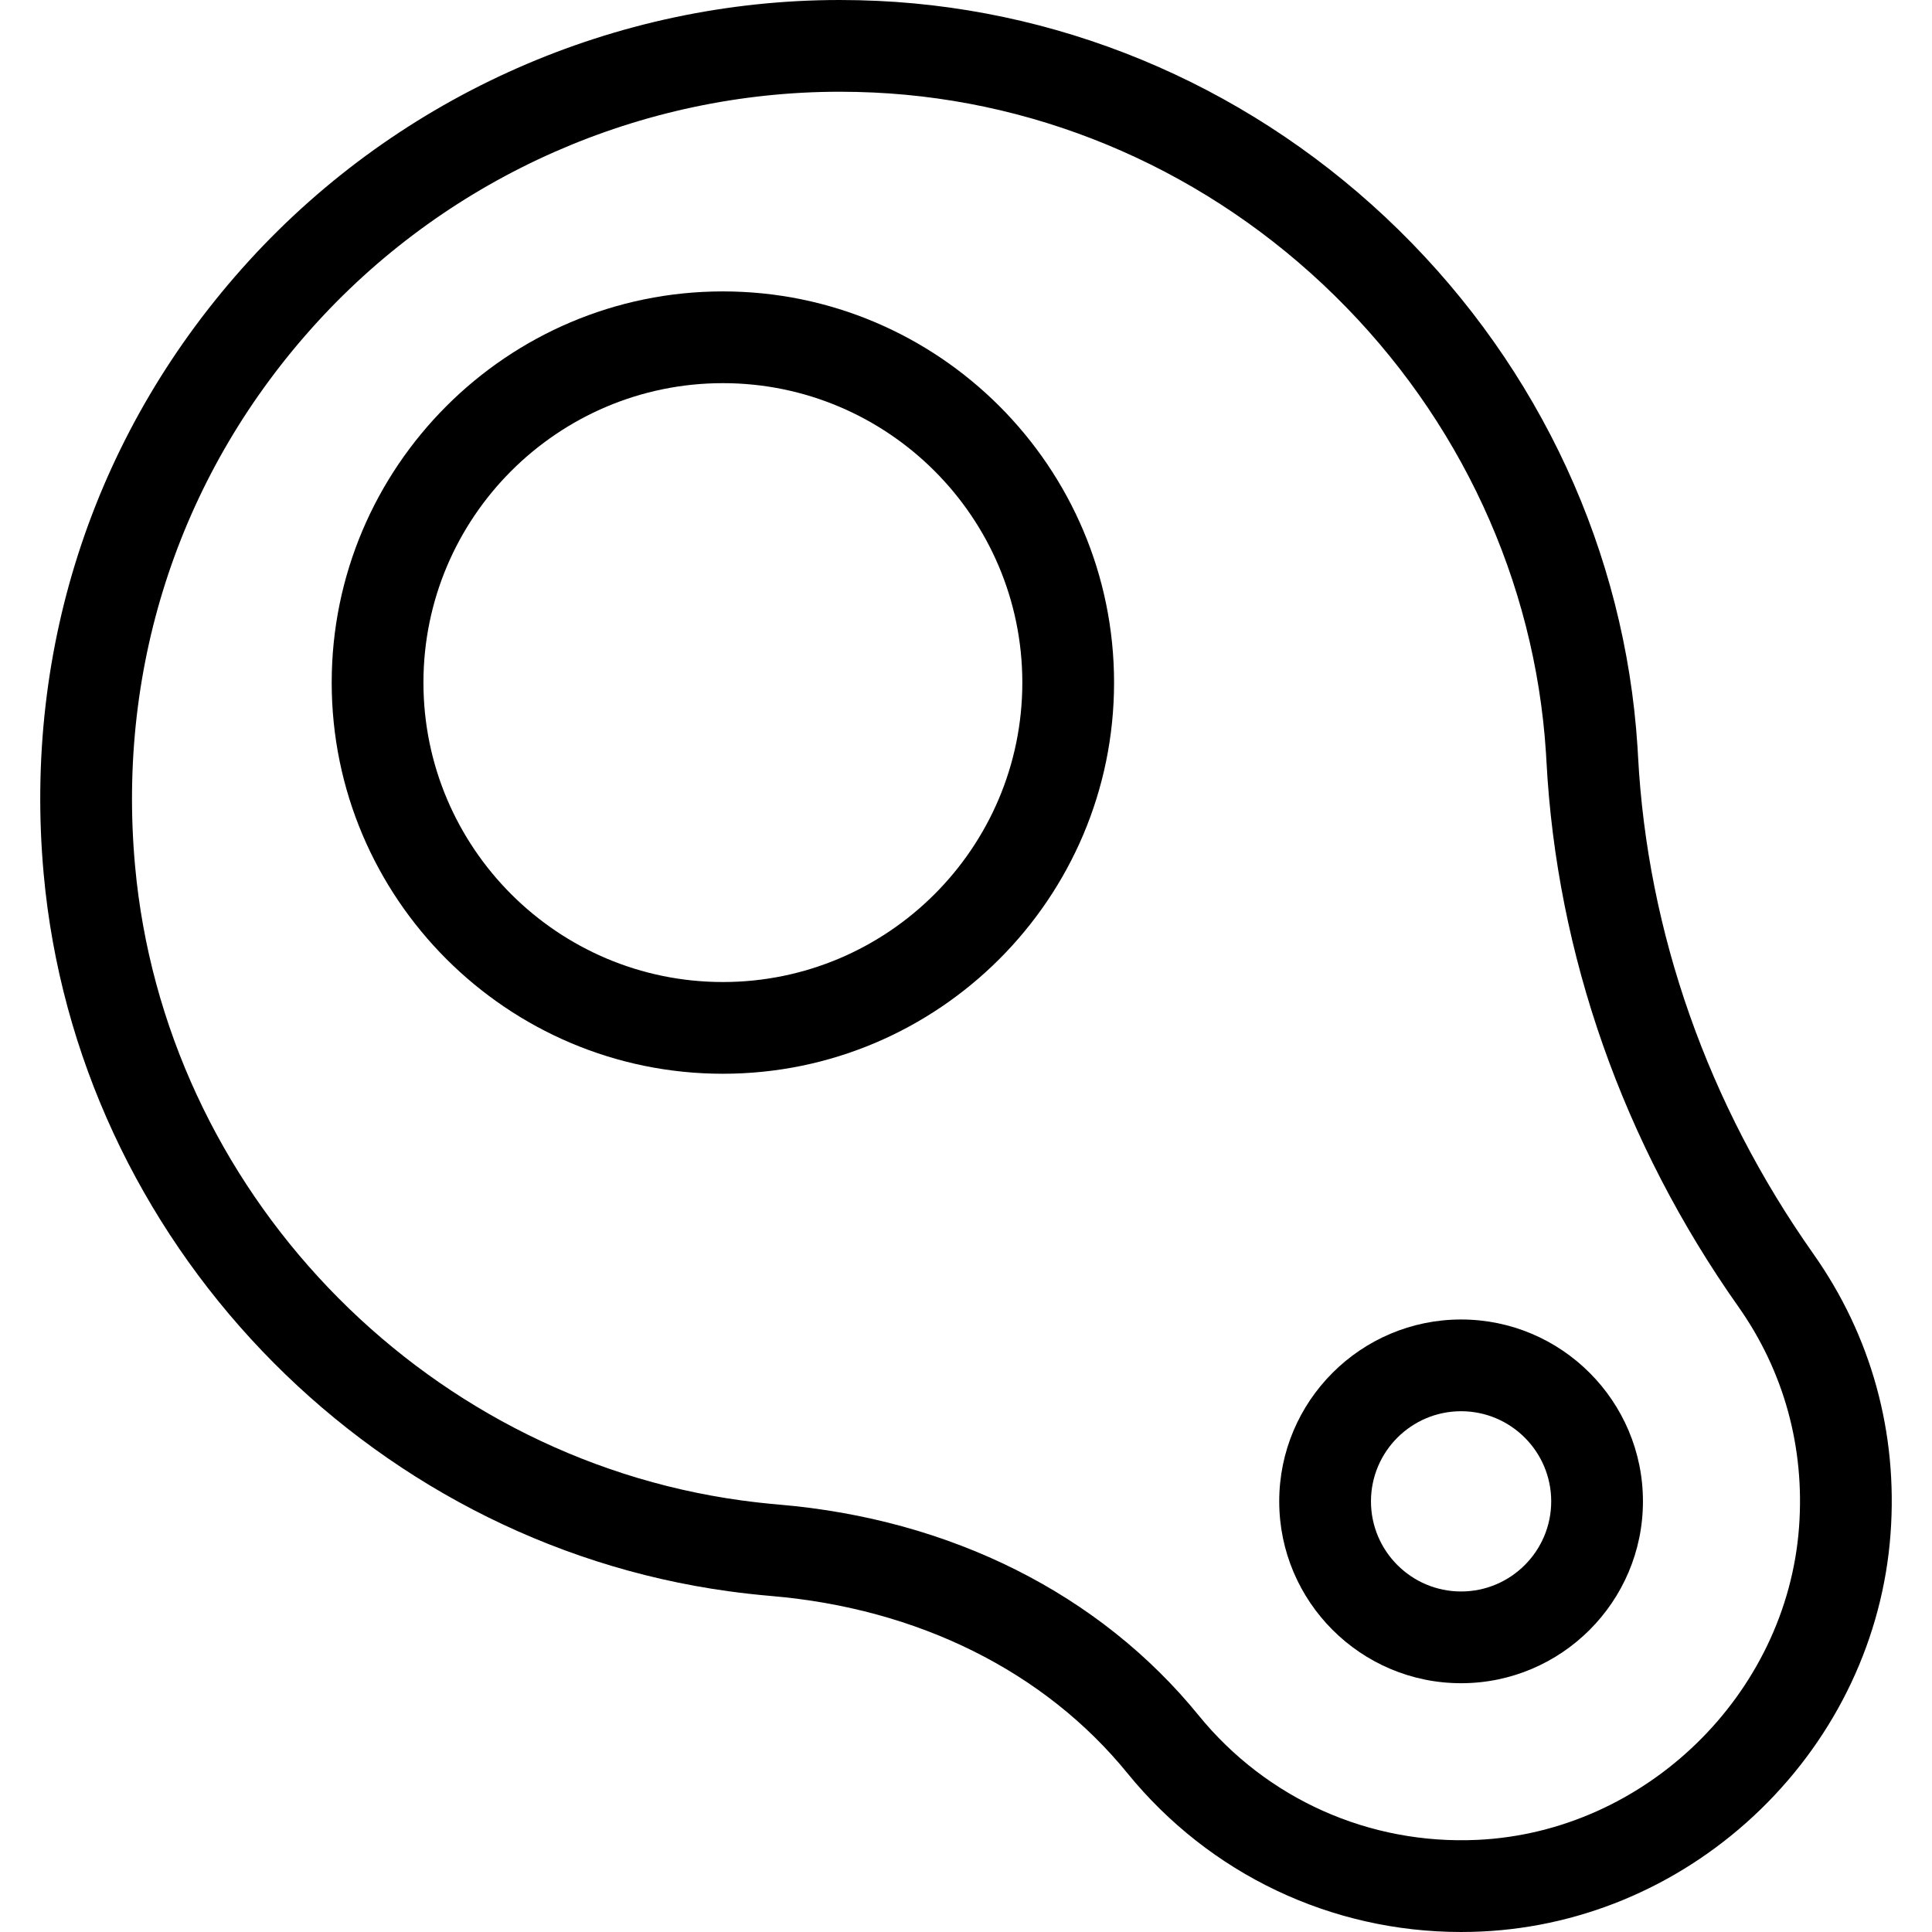
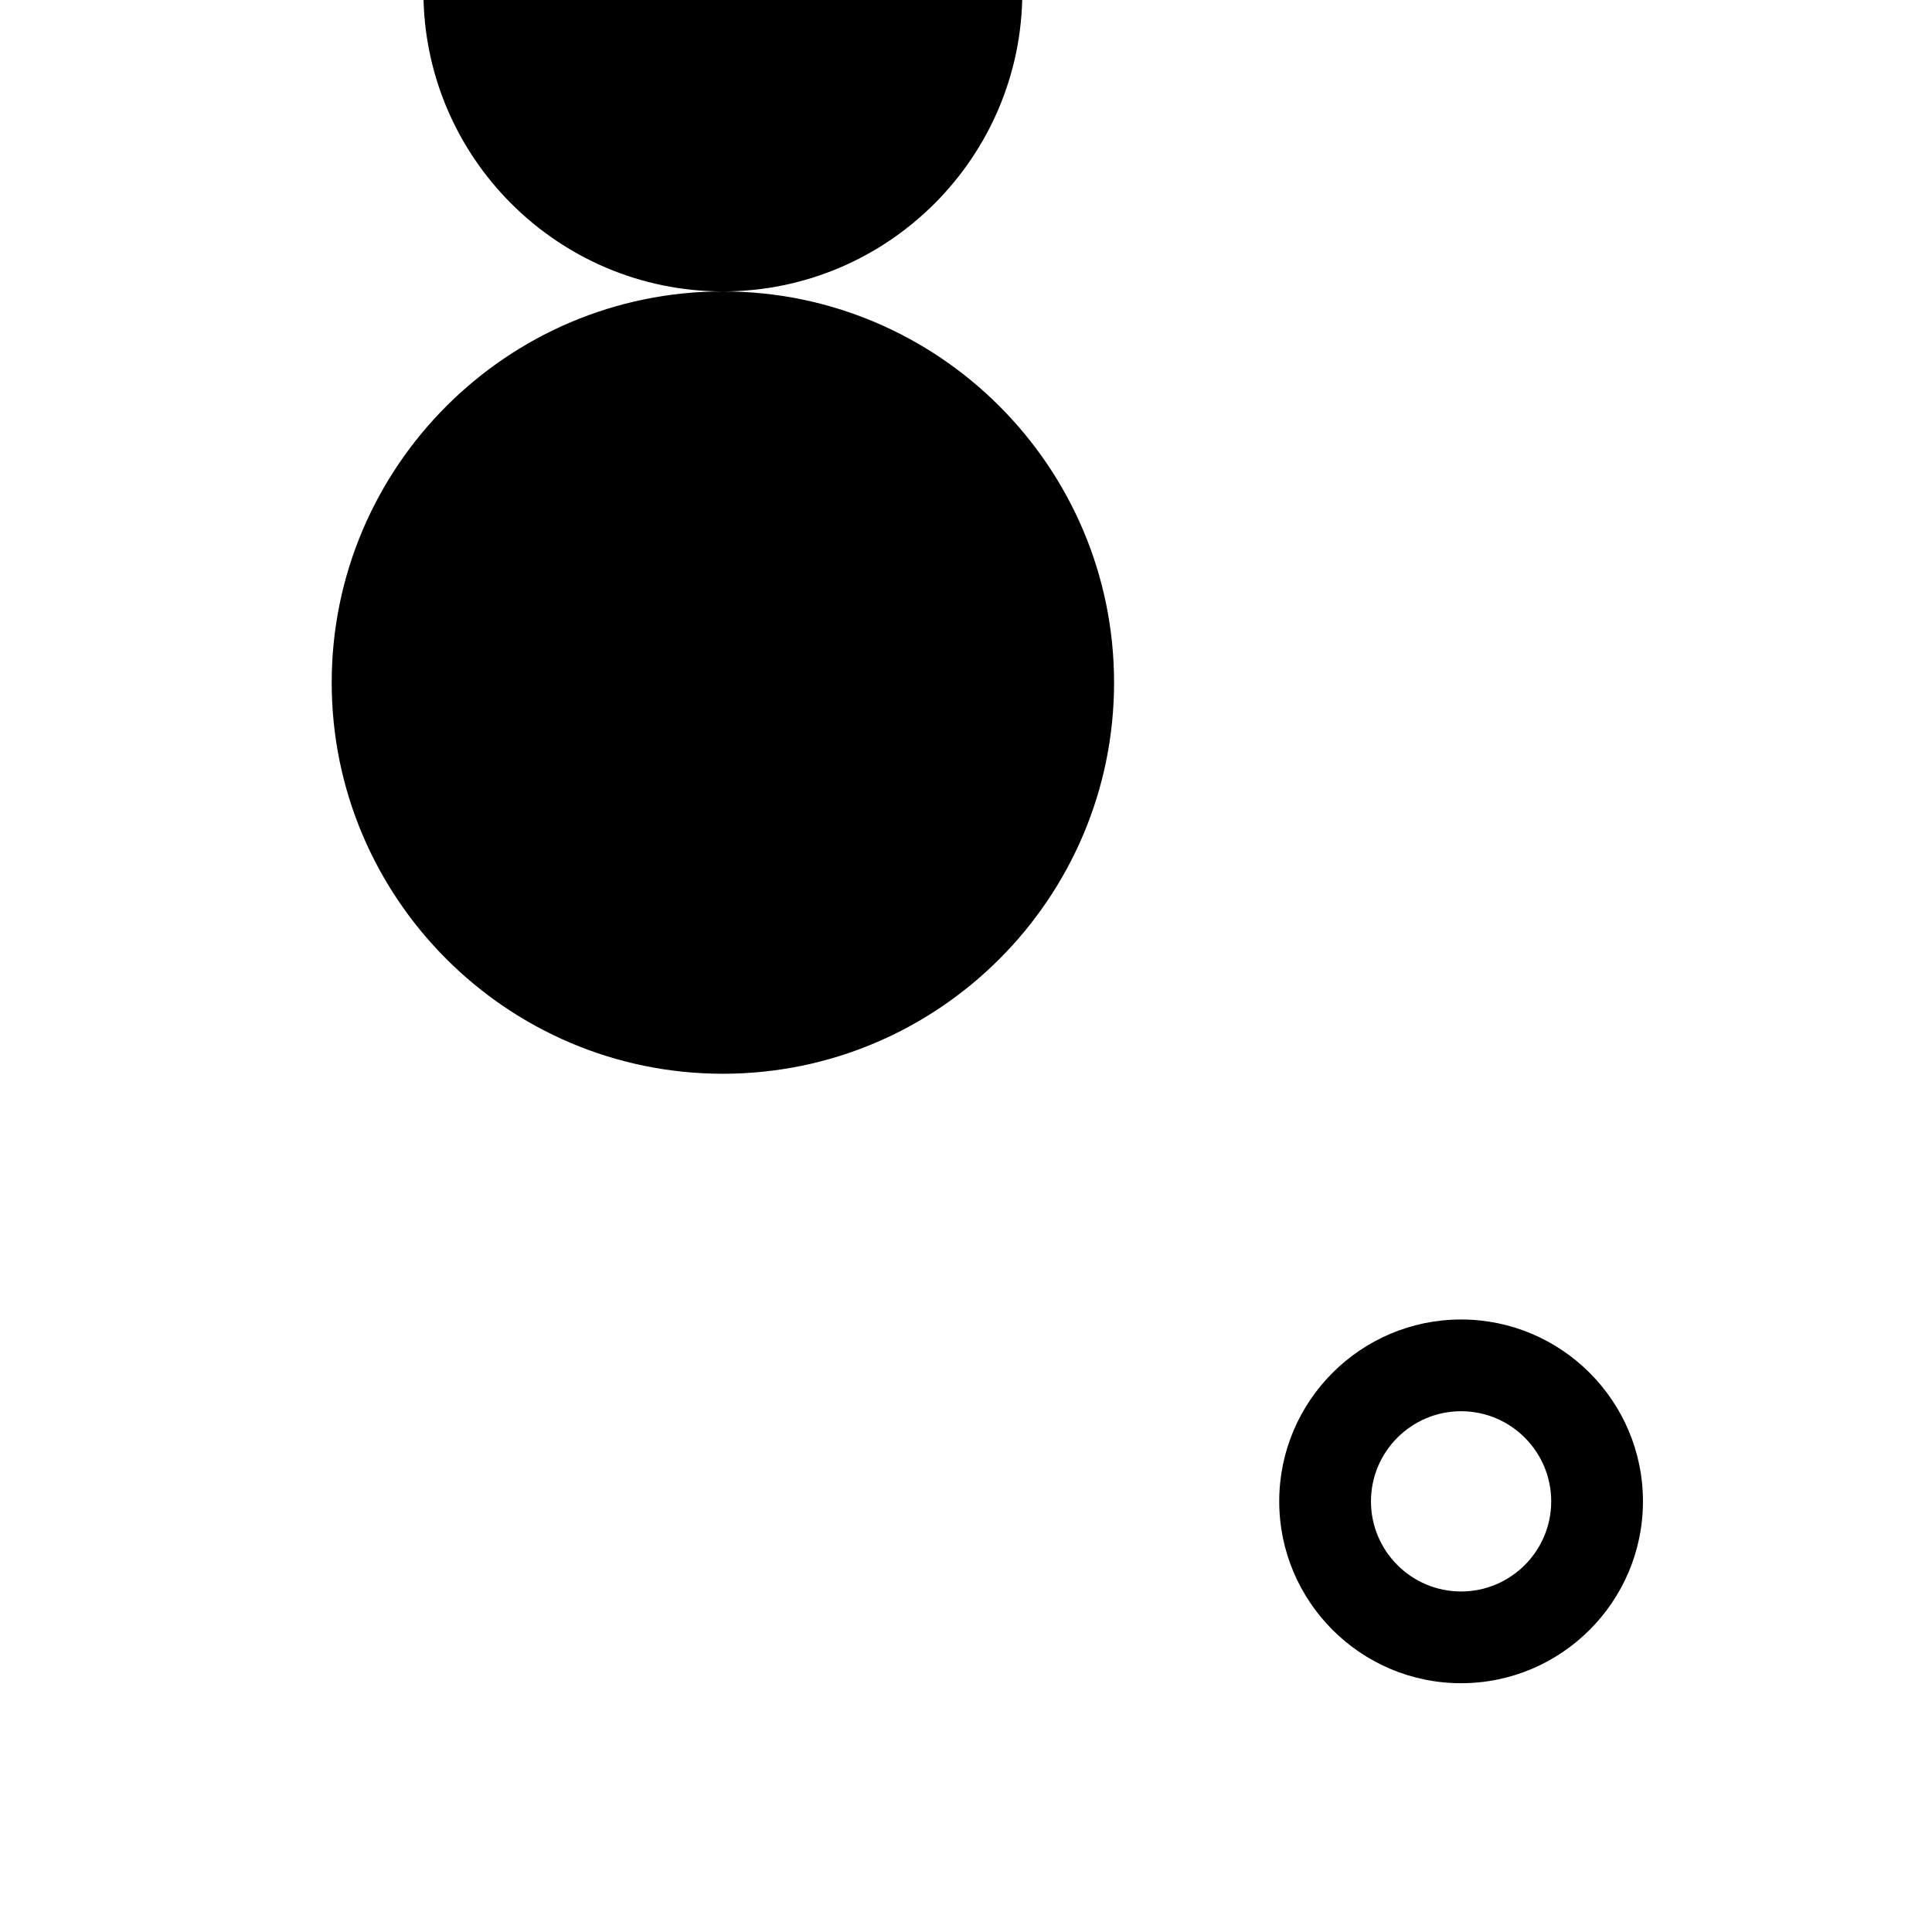
<svg xmlns="http://www.w3.org/2000/svg" fill="#000000" height="800px" width="800px" version="1.1" viewBox="0 0 315.895 315.895" enable-background="new 0 0 315.895 315.895">
  <g>
-     <path d="m118.196,47.647c-35.269,0-63.961,28.692-63.961,63.96s28.692,63.96 63.961,63.96 63.961-28.692 63.961-63.96-28.693-63.96-63.961-63.96zm0,112.921c-26.997,0-48.961-21.963-48.961-48.96s21.964-48.96 48.961-48.96 48.961,21.963 48.961,48.96-21.964,48.96-48.961,48.96z" />
-     <path d="m296.496,205.014c-17.229-24.419-27.142-52.553-28.665-81.358-0.026-0.513-0.057-1.026-0.09-1.538-2.044-31.795-15.903-61.805-39.023-84.501-23.116-22.691-53.377-35.999-85.21-37.473-2.061-0.096-4.149-0.144-6.205-0.144-36.625,0-71.807,15.515-96.524,42.567-25.06,27.428-37.007,63.045-33.641,100.291 5.406,59.819 52.514,109.162 112.012,117.325 2.295,0.315 4.627,0.574 6.932,0.77 24.022,2.039 44.713,12.331 58.26,28.98 13.424,16.498 33.31,25.96 54.557,25.961 1.13,0 2.278-0.027 3.412-0.081 16.969-0.804 33.158-7.904 45.586-19.992 12.435-12.096 19.971-28.085 21.219-45.023 1.216-16.526-3.147-32.358-12.62-45.784zm-2.34,44.682c-2.018,27.374-25.103,49.834-52.555,51.134-17.714,0.835-34.496-6.688-45.625-20.364-16.139-19.835-40.511-32.073-68.625-34.459-2.048-0.174-4.121-0.404-6.162-0.684-52.646-7.224-94.328-50.884-99.111-103.815-2.982-33 7.592-64.544 29.775-88.823 21.882-23.949 53.027-37.685 85.45-37.685 1.825,0 3.68,0.043 5.512,0.128 28.141,1.303 54.917,13.092 75.396,33.194 20.48,20.104 32.755,46.654 34.563,74.761 0.029,0.454 0.056,0.908 0.08,1.363 1.672,31.633 12.525,62.484 31.388,89.216 7.444,10.553 10.873,23.014 9.914,36.034z" />
+     <path d="m118.196,47.647c-35.269,0-63.961,28.692-63.961,63.96s28.692,63.96 63.961,63.96 63.961-28.692 63.961-63.96-28.693-63.96-63.961-63.96zc-26.997,0-48.961-21.963-48.961-48.96s21.964-48.96 48.961-48.96 48.961,21.963 48.961,48.96-21.964,48.96-48.961,48.96z" />
    <path d="m238.898,215.745c-16.396,0-29.736,13.34-29.736,29.736s13.34,29.736 29.736,29.736 29.735-13.339 29.735-29.736-13.339-29.736-29.735-29.736zm0,44.472c-8.126,0-14.736-6.61-14.736-14.736s6.61-14.736 14.736-14.736c8.125,0 14.735,6.611 14.735,14.736s-6.61,14.736-14.735,14.736z" />
  </g>
</svg>